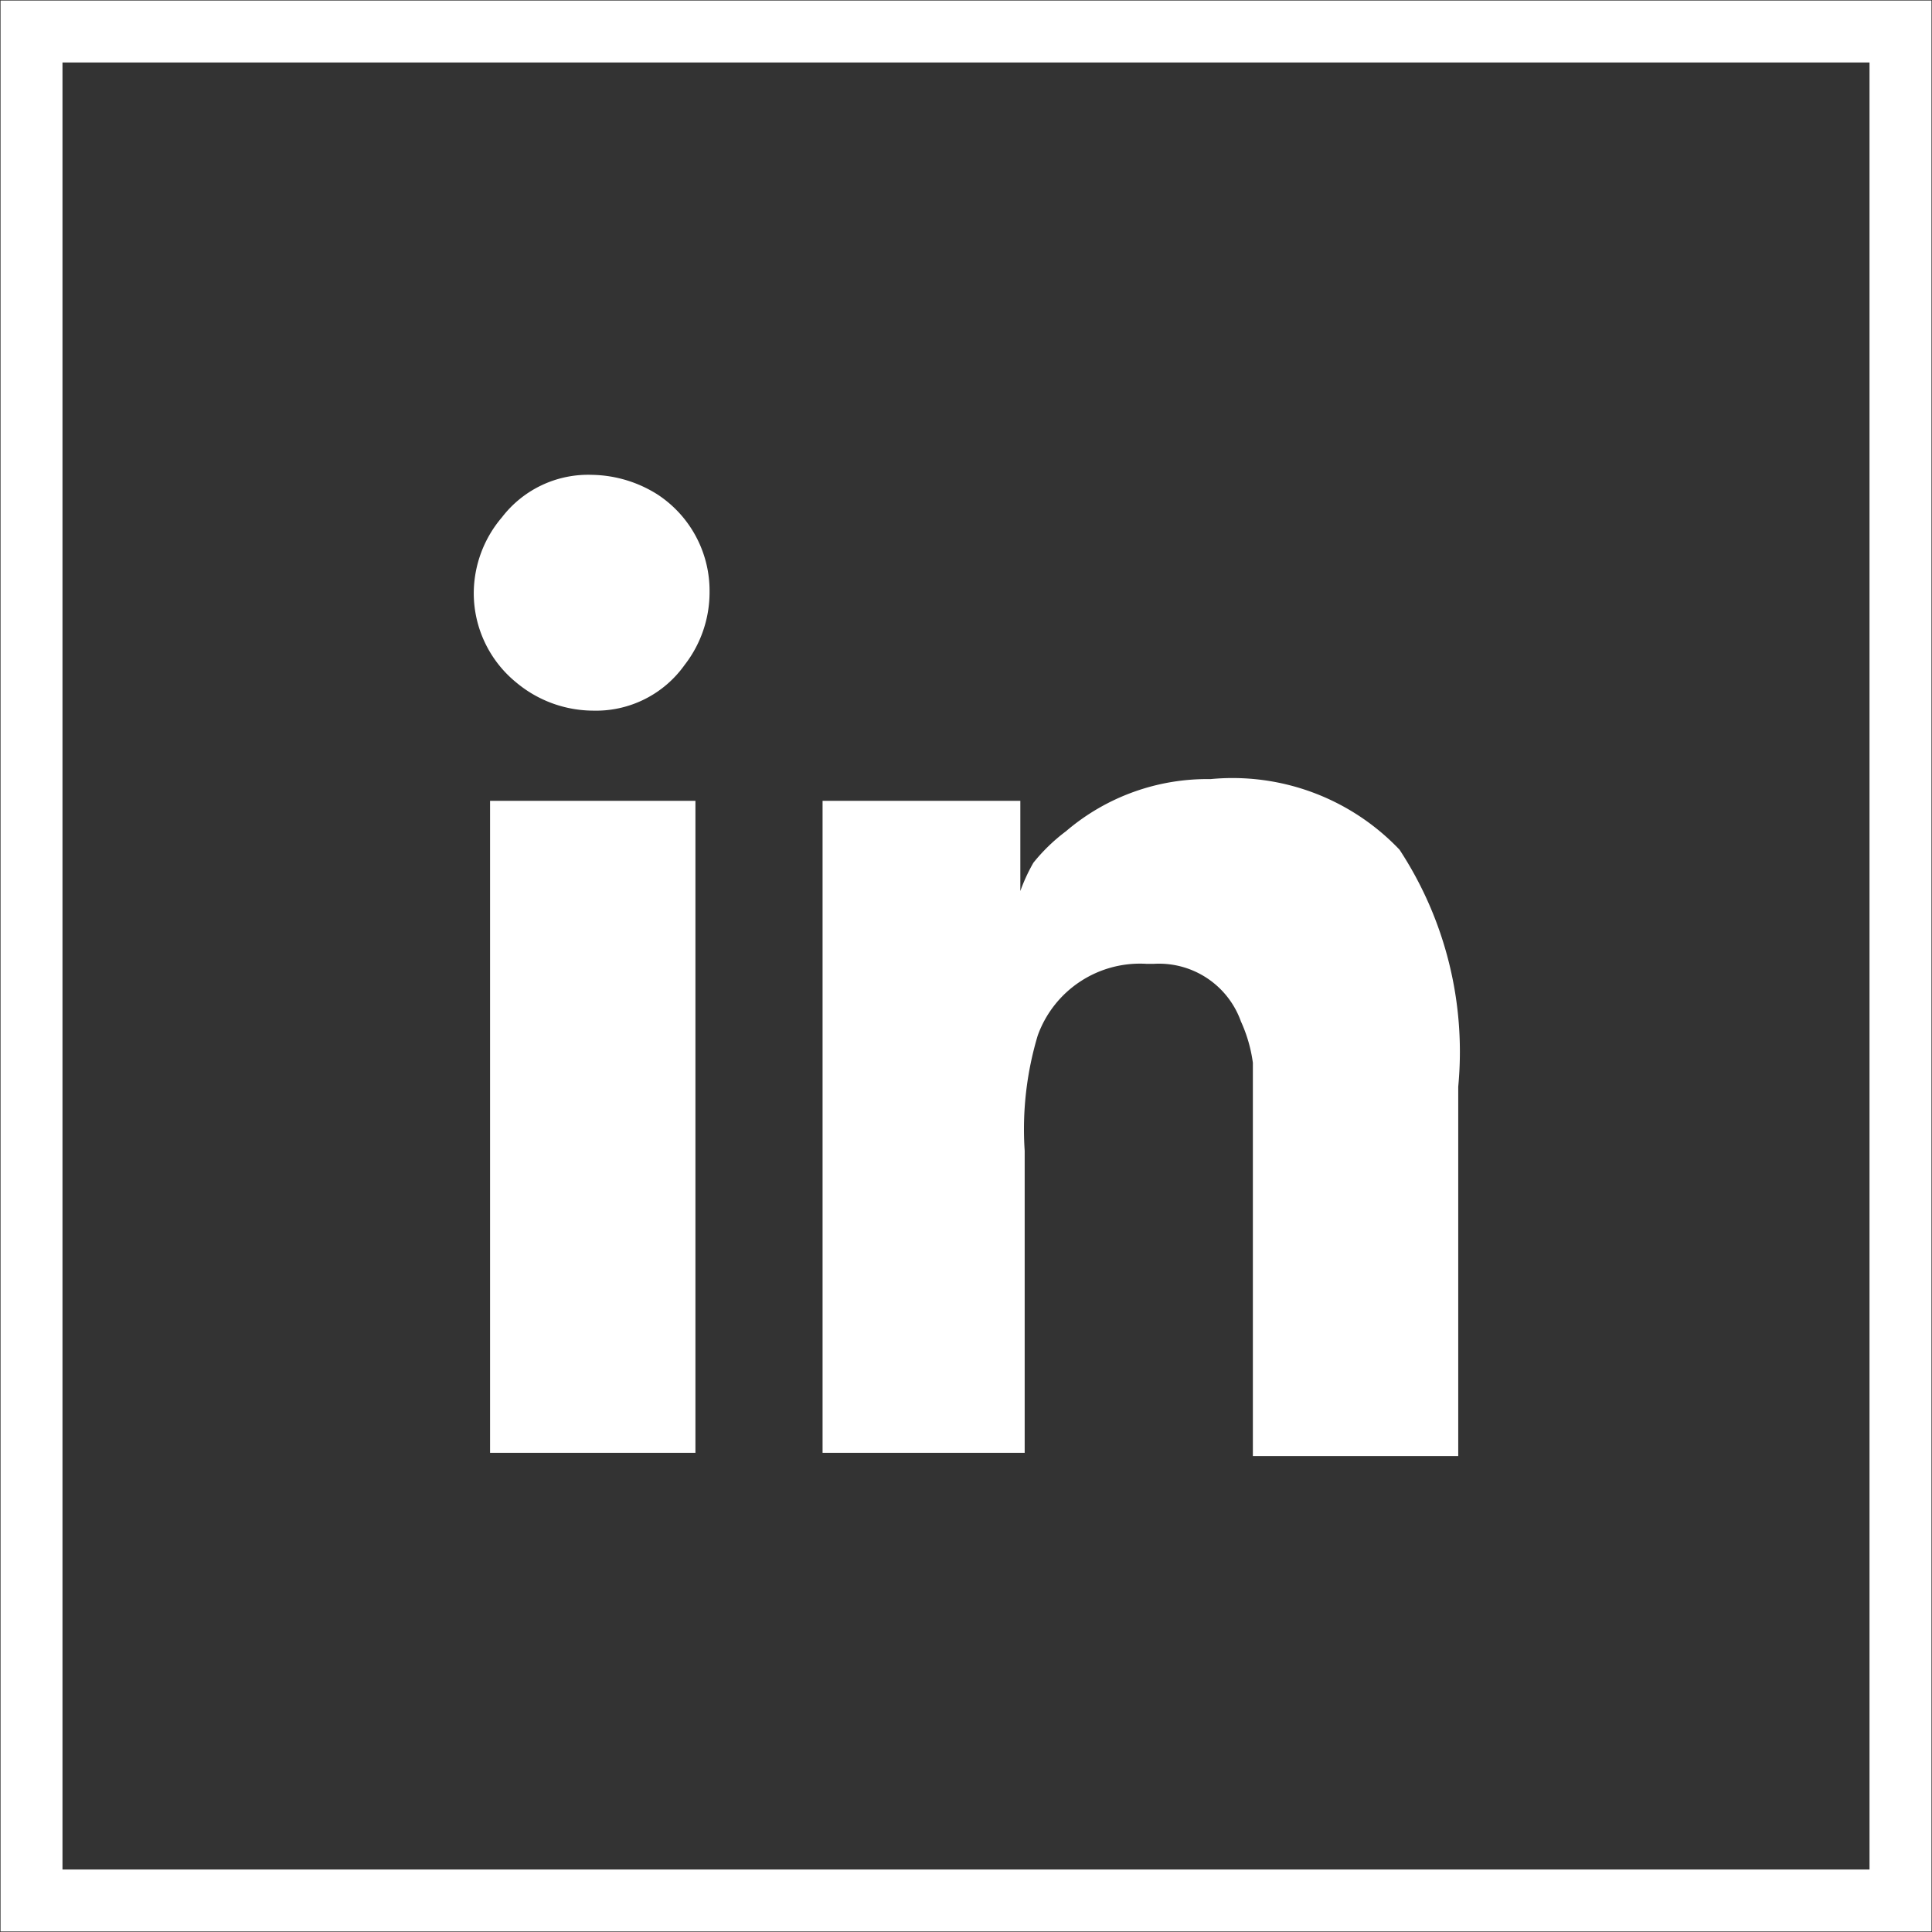
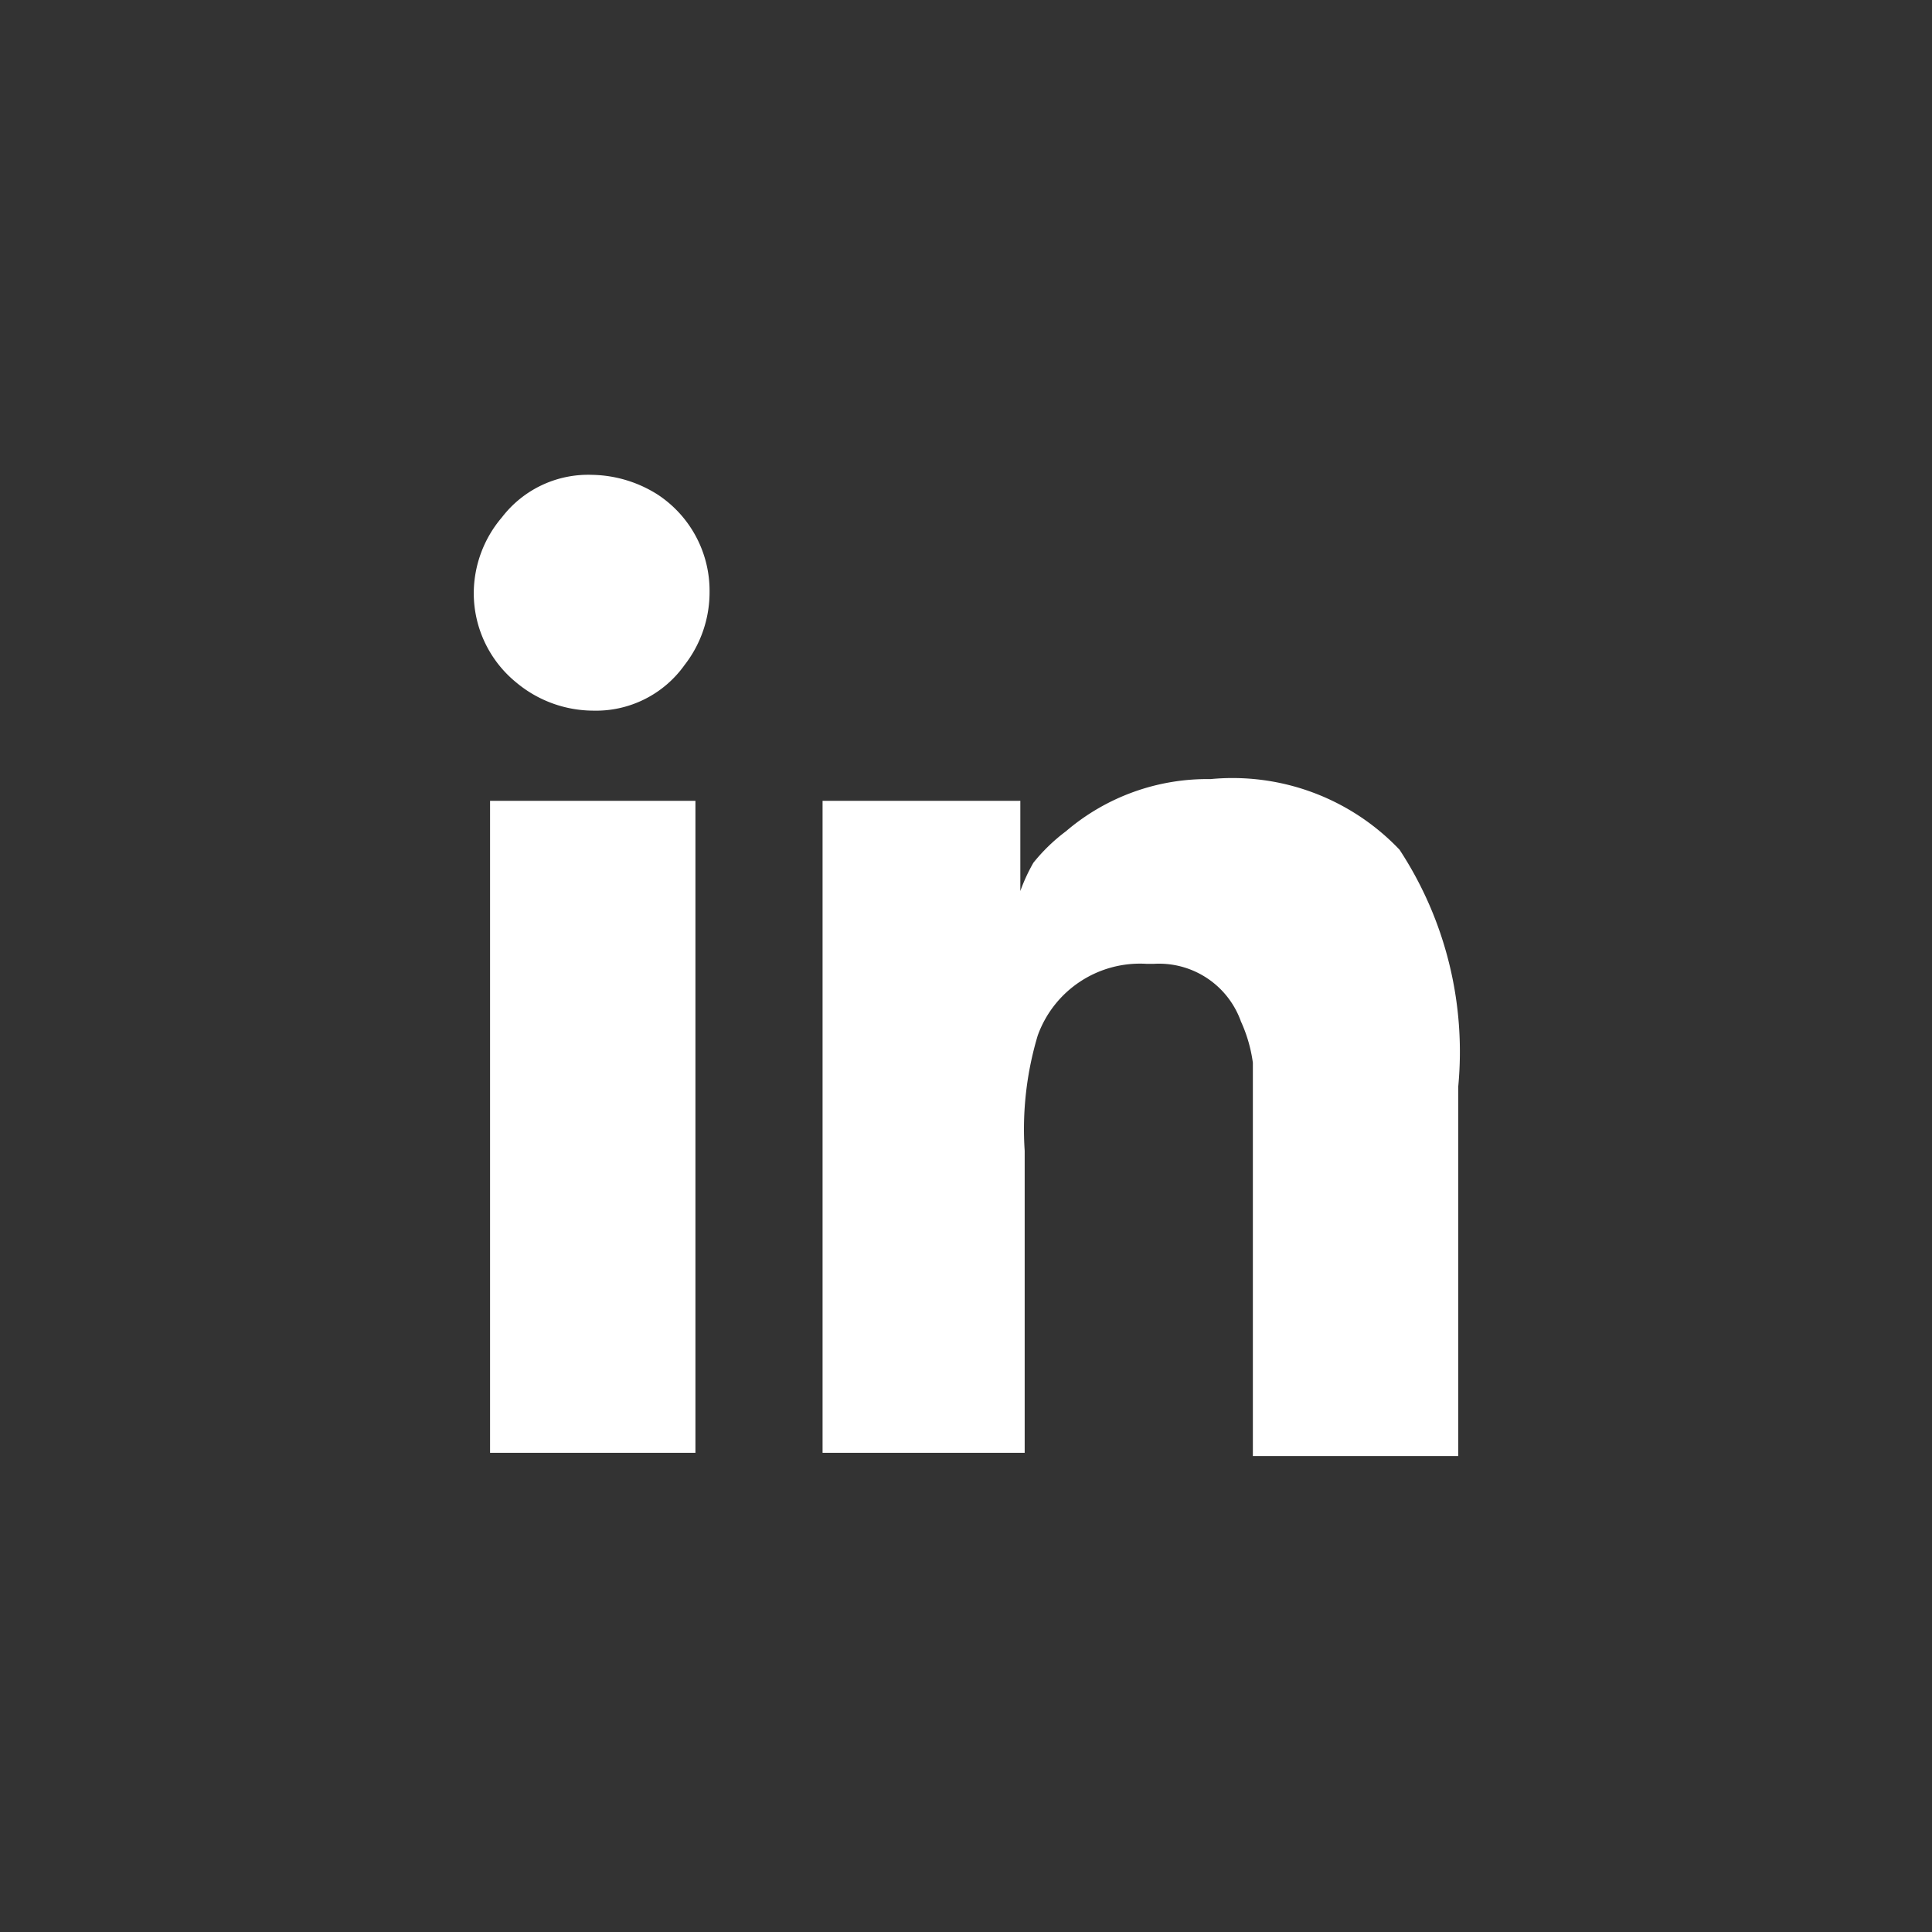
<svg xmlns="http://www.w3.org/2000/svg" viewBox="0 0 17.78 17.78">
  <rect x="0" y="0" width="17.78" height="17.78" fill="#333333" stroke="none" />
  <defs>
    <style>.cls-1{fill:#fff;}.cls-2{fill:none;stroke:#fff;stroke-miterlimit:10;stroke-width:0.57px;}</style>
  </defs>
  <title>Asset 4</title>
  <g id="Layer_2" data-name="Layer 2">
    <g id="Calque_2" data-name="Calque 2">
      <path class="cls-1" d="M4.36,5.46a1.06,1.06,0,0,0,.39.82,1.11,1.11,0,0,0,.71.26,1,1,0,0,0,.84-.42,1.09,1.09,0,0,0,.23-.67,1.06,1.06,0,0,0-.48-.9,1.16,1.16,0,0,0-.6-.18,1,1,0,0,0-.83.39A1.08,1.08,0,0,0,4.36,5.46Zm.15,1.91v6H6.4v-6Zm4.88.83h0V7.37H7.57v6H9.43V10.59a3,3,0,0,1,.12-1.06,1,1,0,0,1,1-.66h.07a.8.8,0,0,1,.8.53,1.35,1.35,0,0,1,.11.38c0,.1,0,.39,0,.89V13.4h1.89V10a3.39,3.39,0,0,0-.54-2.18,2.12,2.12,0,0,0-1.74-.65,2,2,0,0,0-1.33.48,1.66,1.66,0,0,0-.3.29A1.64,1.64,0,0,0,9.39,8.2Z" />
-       <rect class="cls-2" x="0.29" y="0.29" width="17.2" height="17.2" />
    </g>
  </g>
</svg>